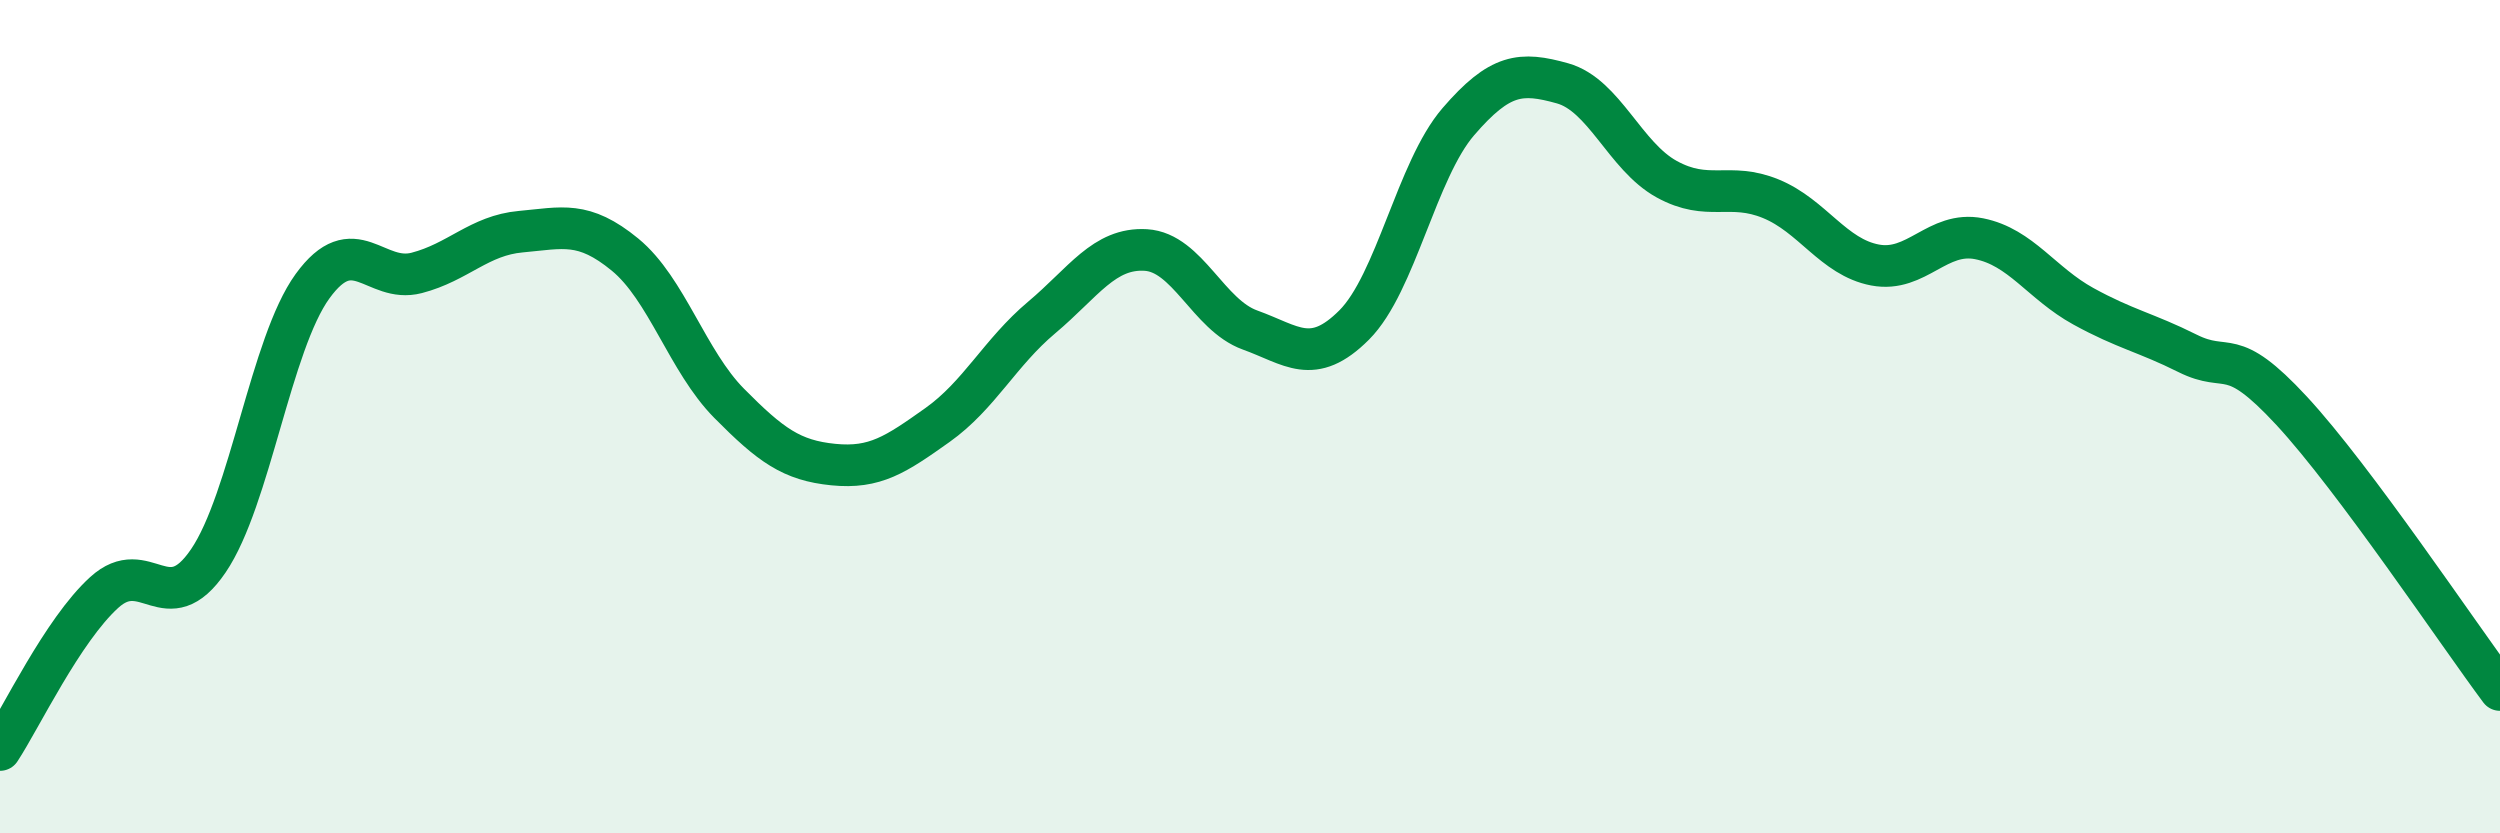
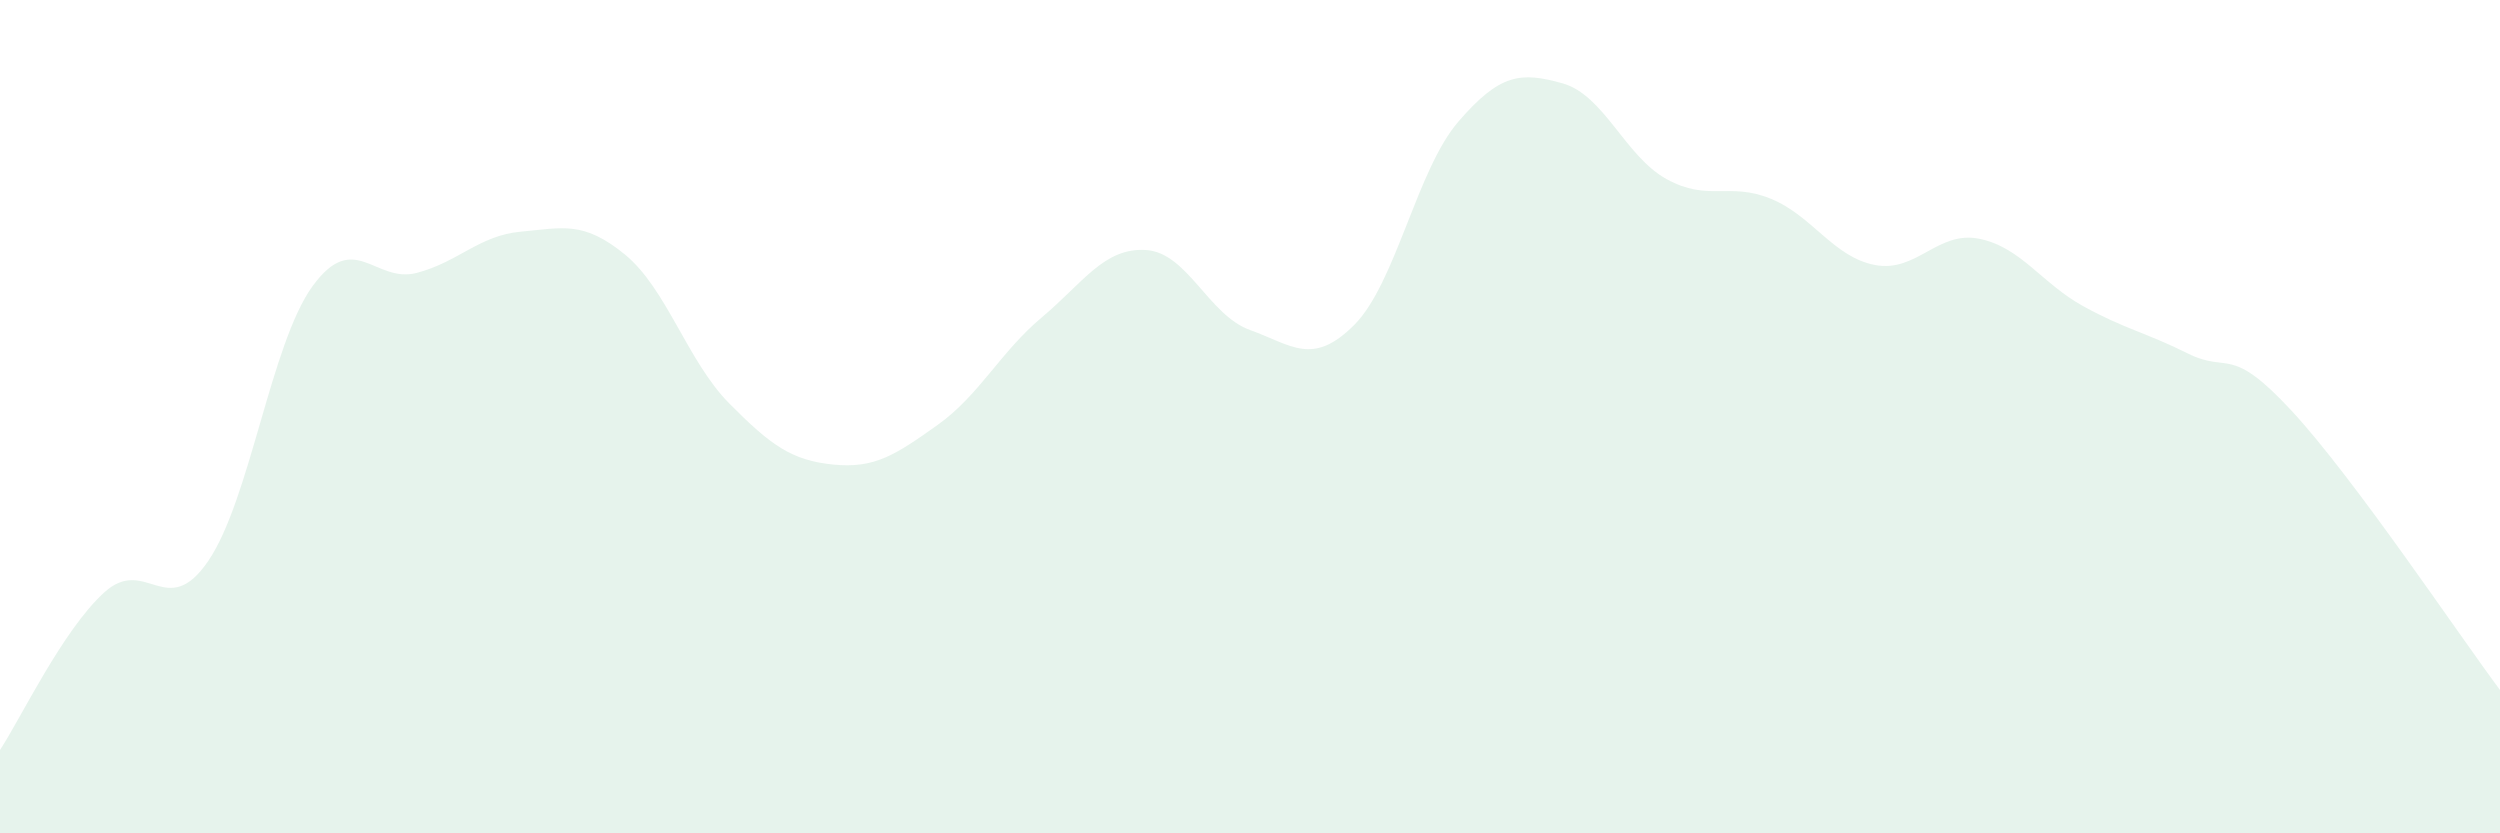
<svg xmlns="http://www.w3.org/2000/svg" width="60" height="20" viewBox="0 0 60 20">
  <path d="M 0,18 C 0.5,17.24 1.5,15.13 2.5,14.22 C 3.5,13.31 4,14.93 5,13.46 C 6,11.99 6.5,8.25 7.5,6.87 C 8.5,5.49 9,6.81 10,6.55 C 11,6.29 11.5,5.65 12.5,5.56 C 13.5,5.47 14,5.29 15,6.11 C 16,6.93 16.5,8.67 17.5,9.68 C 18.5,10.69 19,11.05 20,11.15 C 21,11.25 21.5,10.91 22.5,10.2 C 23.5,9.49 24,8.46 25,7.62 C 26,6.78 26.5,5.94 27.5,6 C 28.5,6.06 29,7.56 30,7.92 C 31,8.28 31.5,8.8 32.5,7.8 C 33.5,6.8 34,4.08 35,2.92 C 36,1.76 36.5,1.72 37.5,2 C 38.5,2.28 39,3.75 40,4.3 C 41,4.85 41.5,4.36 42.5,4.77 C 43.5,5.18 44,6.17 45,6.36 C 46,6.55 46.5,5.53 47.5,5.73 C 48.5,5.93 49,6.8 50,7.35 C 51,7.9 51.5,7.98 52.5,8.48 C 53.5,8.98 53.5,8.24 55,9.86 C 56.5,11.48 59,15.22 60,16.56L60 20L0 20Z" fill="#008740" opacity="0.1" stroke-linecap="round" stroke-linejoin="round" />
-   <path d="M 0,18 C 0.5,17.24 1.5,15.13 2.5,14.22 C 3.5,13.31 4,14.93 5,13.46 C 6,11.99 6.5,8.25 7.5,6.87 C 8.5,5.49 9,6.81 10,6.55 C 11,6.29 11.5,5.65 12.5,5.56 C 13.5,5.47 14,5.29 15,6.11 C 16,6.93 16.5,8.67 17.5,9.68 C 18.5,10.69 19,11.05 20,11.15 C 21,11.25 21.5,10.91 22.5,10.2 C 23.5,9.49 24,8.46 25,7.62 C 26,6.78 26.5,5.94 27.5,6 C 28.5,6.06 29,7.56 30,7.92 C 31,8.28 31.5,8.8 32.5,7.8 C 33.5,6.8 34,4.08 35,2.92 C 36,1.76 36.5,1.72 37.5,2 C 38.5,2.28 39,3.75 40,4.3 C 41,4.85 41.5,4.36 42.5,4.77 C 43.5,5.18 44,6.17 45,6.36 C 46,6.55 46.5,5.53 47.5,5.73 C 48.5,5.93 49,6.8 50,7.35 C 51,7.9 51.5,7.98 52.5,8.48 C 53.5,8.98 53.5,8.24 55,9.86 C 56.5,11.48 59,15.22 60,16.56" stroke="#008740" stroke-width="1" fill="none" stroke-linecap="round" stroke-linejoin="round" />
</svg>